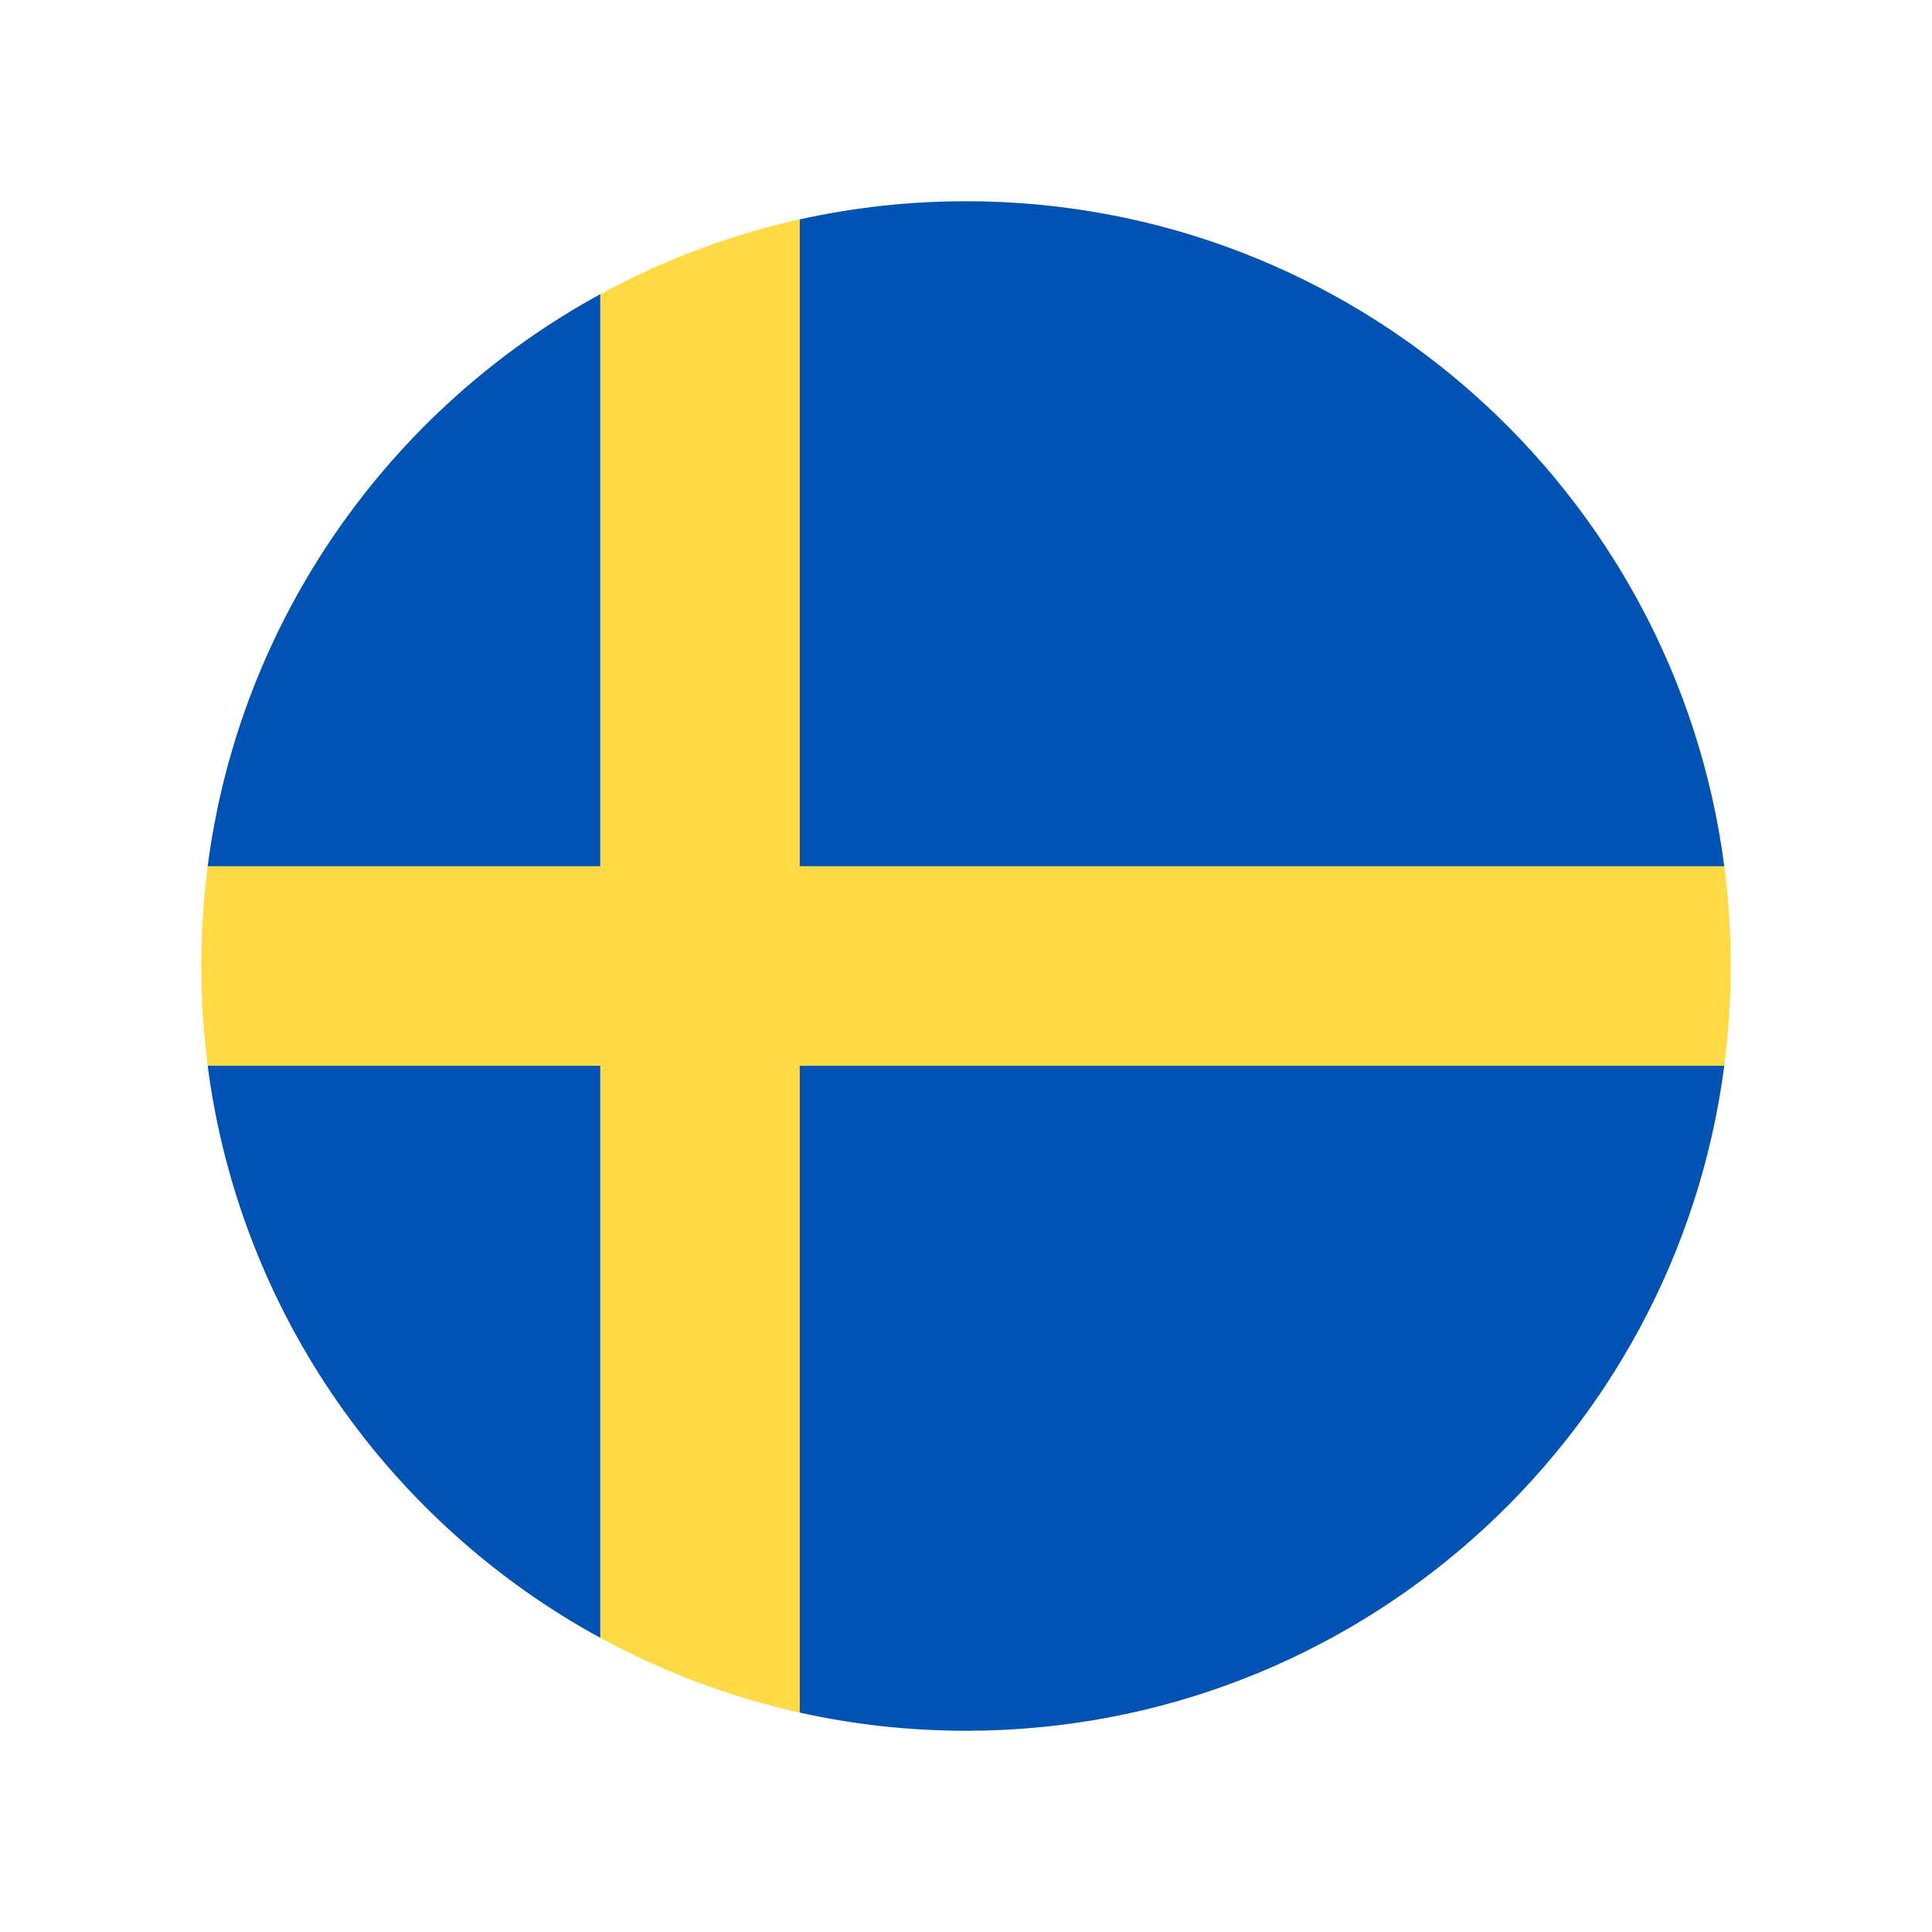
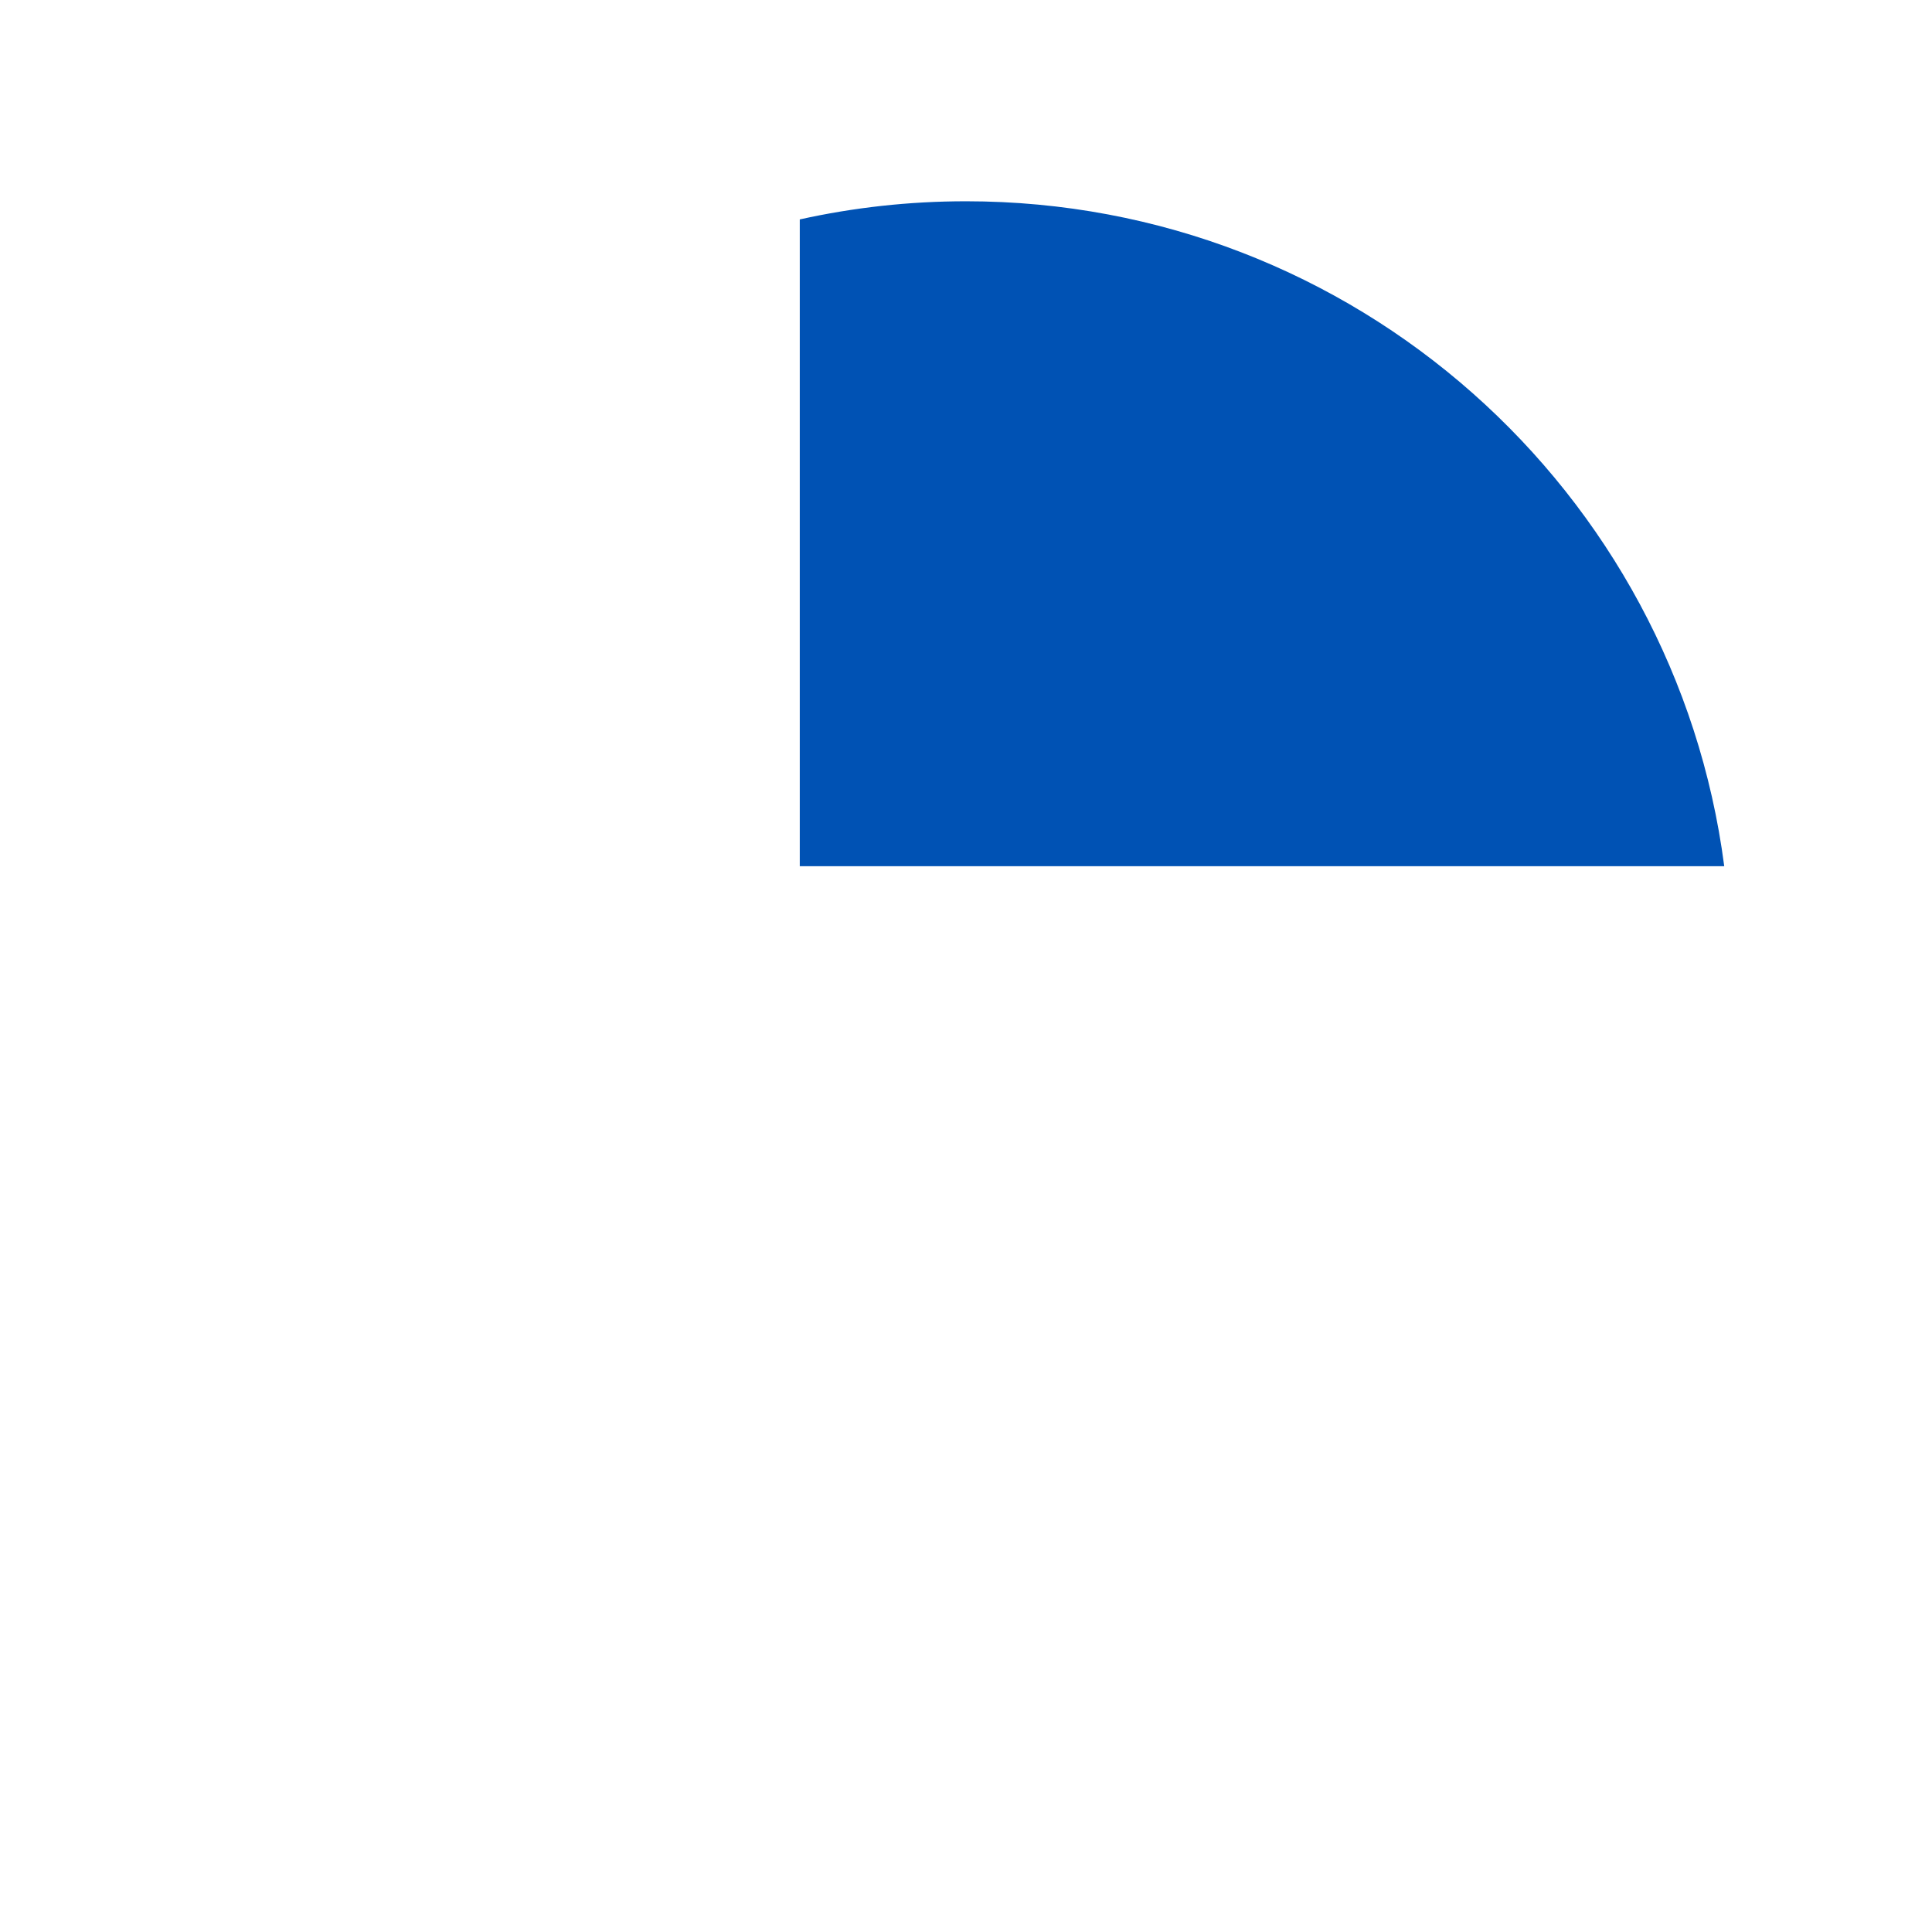
<svg xmlns="http://www.w3.org/2000/svg" width="28" height="28" viewBox="0 0 28 28" fill="none">
-   <path d="M14 25.083C20.121 25.083 25.083 20.121 25.083 14C25.083 7.879 20.121 2.917 14 2.917C7.879 2.917 2.917 7.879 2.917 14C2.917 20.121 7.879 25.083 14 25.083Z" fill="#FFDA44" />
  <path d="M11.591 12.554H24.989C24.281 7.116 19.631 2.917 14 2.917C13.172 2.917 12.366 3.008 11.591 3.18V12.554H11.591Z" fill="#0052B4" />
-   <path d="M8.699 12.554V4.264C5.656 5.925 3.477 8.971 3.01 12.554H8.699V12.554Z" fill="#0052B4" />
-   <path d="M8.699 15.446H3.01C3.477 19.029 5.656 22.075 8.699 23.736L8.699 15.446Z" fill="#0052B4" />
-   <path d="M11.591 15.446V24.82C12.366 24.992 13.172 25.083 14 25.083C19.631 25.083 24.281 20.884 24.989 15.446H11.591V15.446Z" fill="#0052B4" />
</svg>